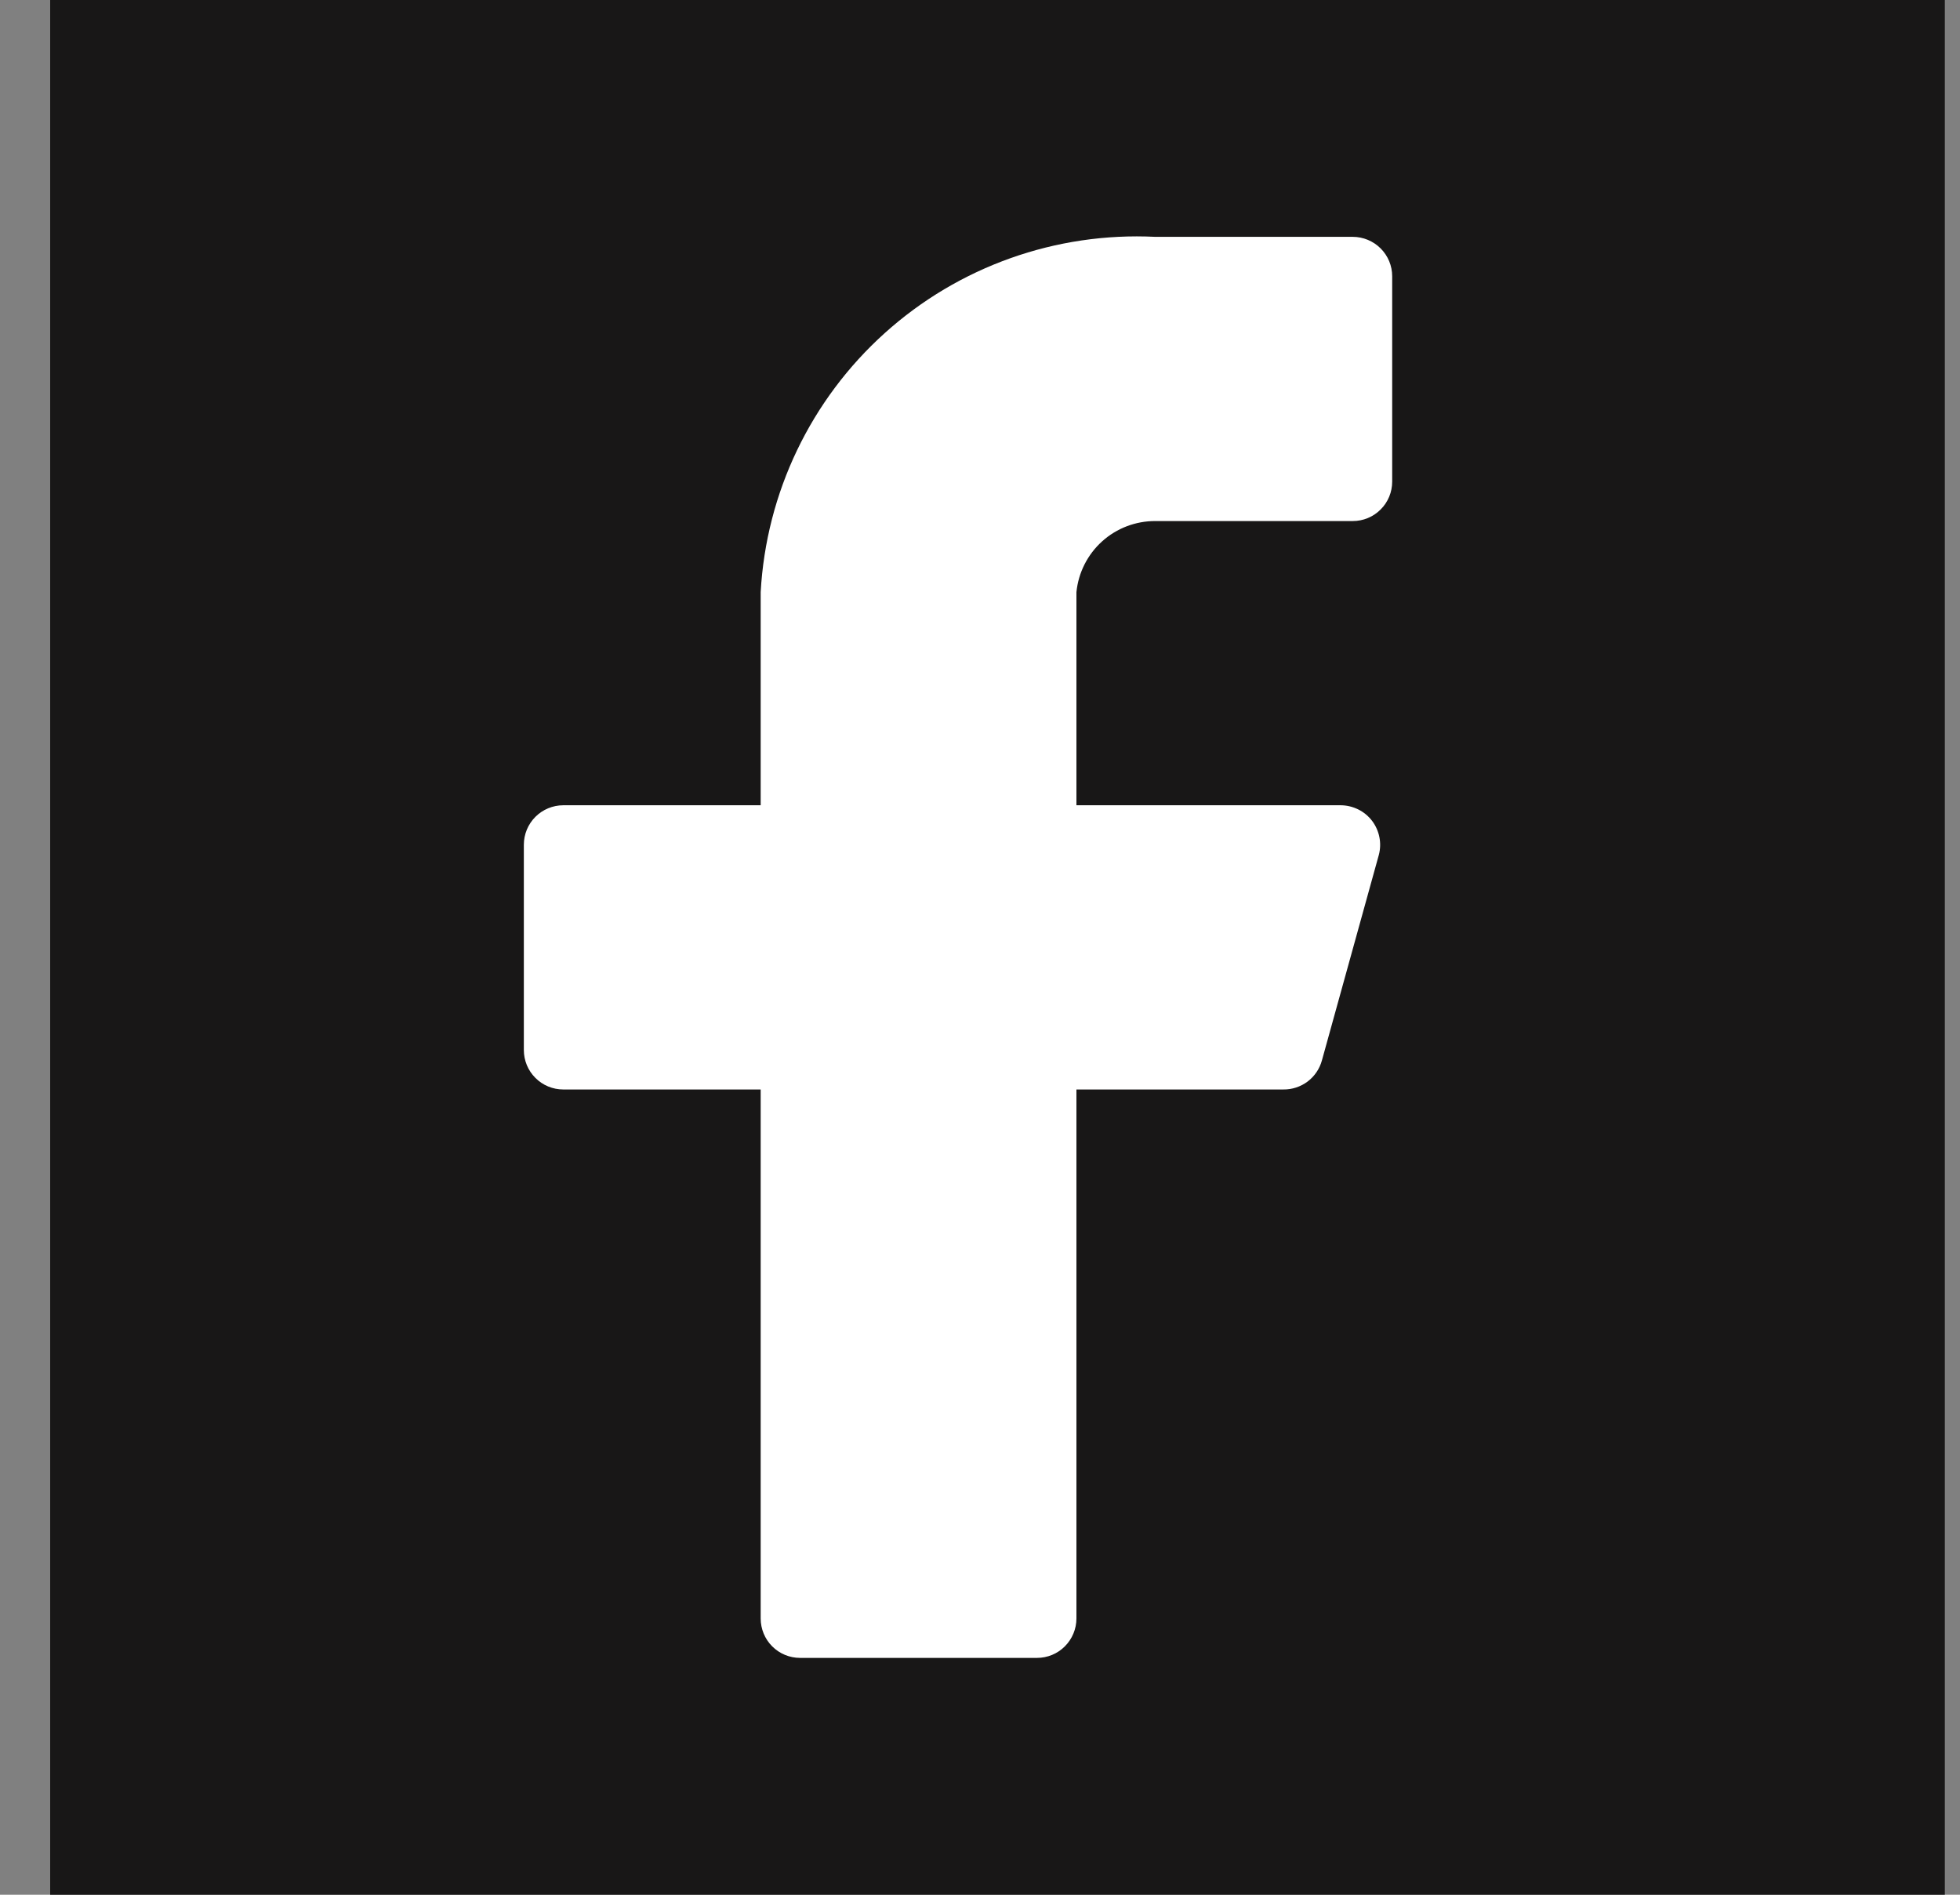
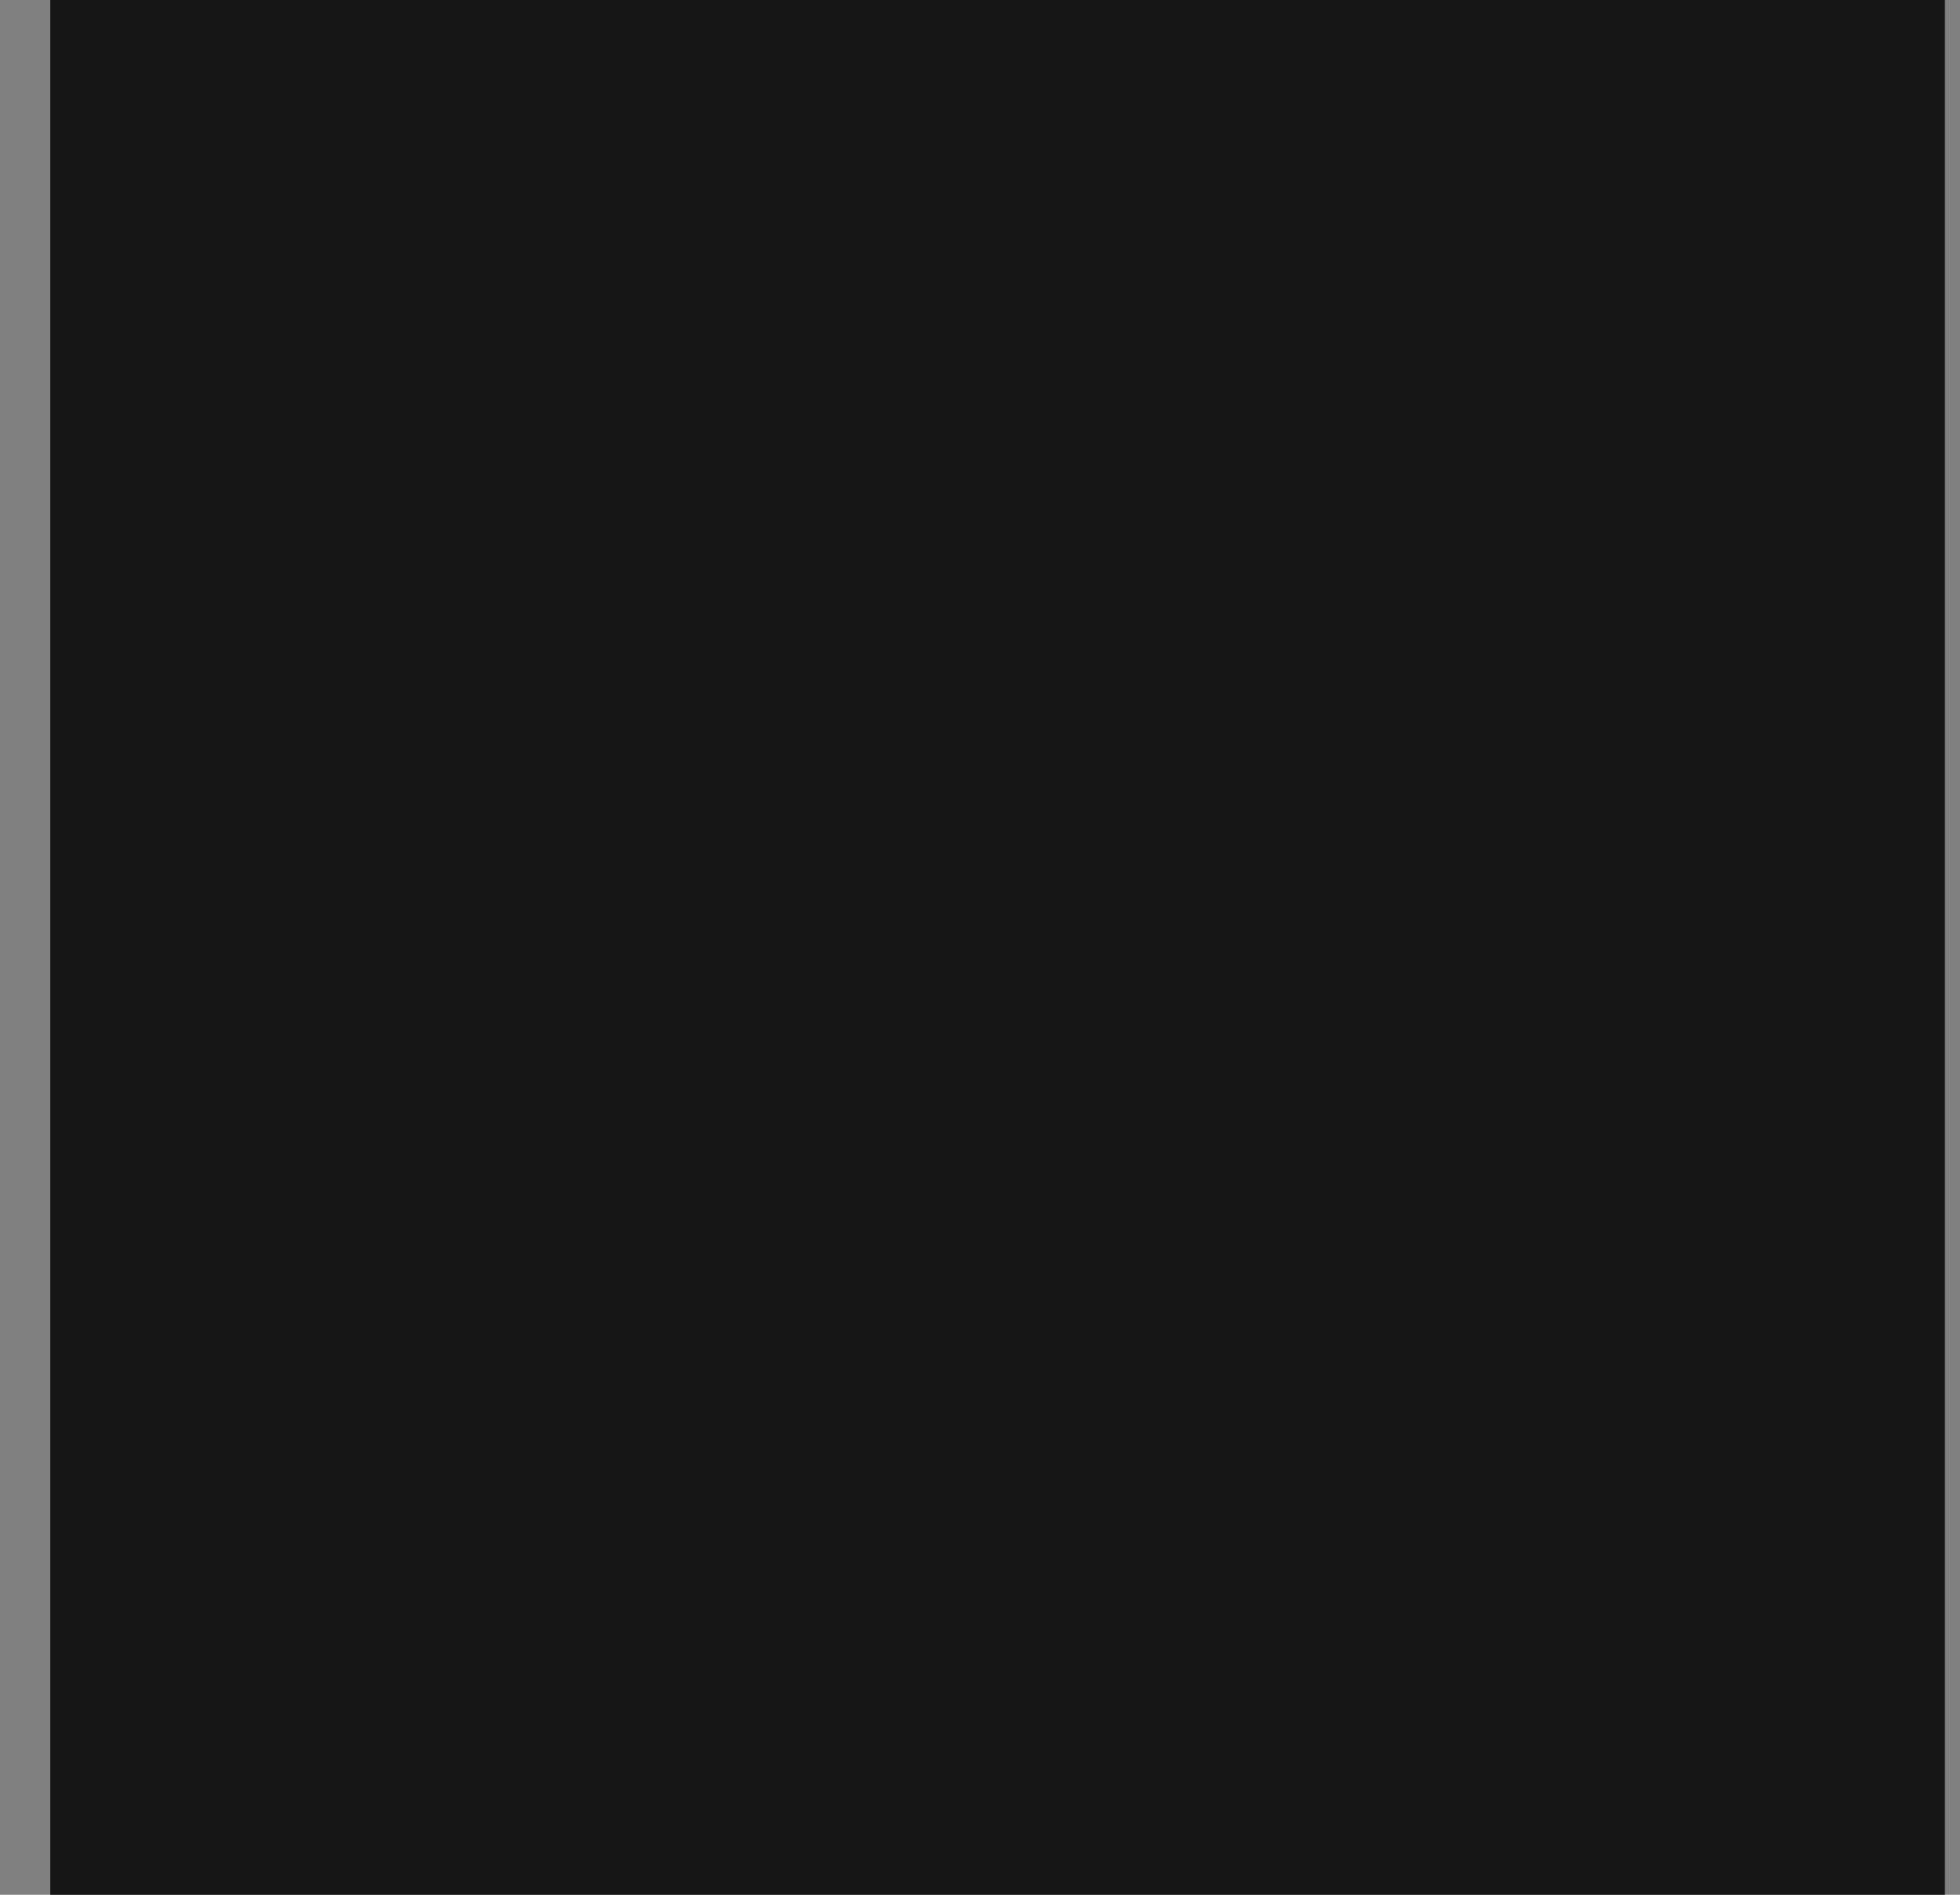
<svg xmlns="http://www.w3.org/2000/svg" width="30" height="29" viewBox="0 0 30 29" fill="none">
  <rect x="0" y="0" width="30" height="29" fill="#808080" stroke="none" />
  <rect width="29" height="29" transform="translate(0.768)" fill="#181717" />
-   <path d="M21.309 4.229C21.309 4.069 21.246 3.916 21.132 3.802C21.019 3.689 20.865 3.625 20.705 3.625H17.684C16.163 3.55 14.674 4.079 13.542 5.098C12.41 6.117 11.727 7.542 11.643 9.063V12.325H8.622C8.462 12.325 8.308 12.389 8.195 12.502C8.081 12.616 8.018 12.769 8.018 12.93V16.071C8.018 16.231 8.081 16.385 8.195 16.498C8.308 16.612 8.462 16.675 8.622 16.675H11.643V24.771C11.643 24.931 11.706 25.085 11.819 25.198C11.933 25.312 12.086 25.375 12.247 25.375H15.872C16.032 25.375 16.186 25.312 16.299 25.198C16.412 25.085 16.476 24.931 16.476 24.771V16.675H19.642C19.776 16.677 19.907 16.634 20.015 16.553C20.122 16.472 20.199 16.358 20.234 16.228L21.104 13.087C21.128 12.997 21.131 12.904 21.113 12.813C21.095 12.722 21.057 12.637 21.001 12.563C20.945 12.49 20.873 12.43 20.79 12.389C20.707 12.348 20.616 12.326 20.524 12.325H16.476V9.063C16.506 8.764 16.646 8.487 16.87 8.285C17.093 8.084 17.384 7.974 17.684 7.975H20.705C20.865 7.975 21.019 7.912 21.132 7.798C21.246 7.685 21.309 7.531 21.309 7.371V4.229Z" fill="white" />
</svg>